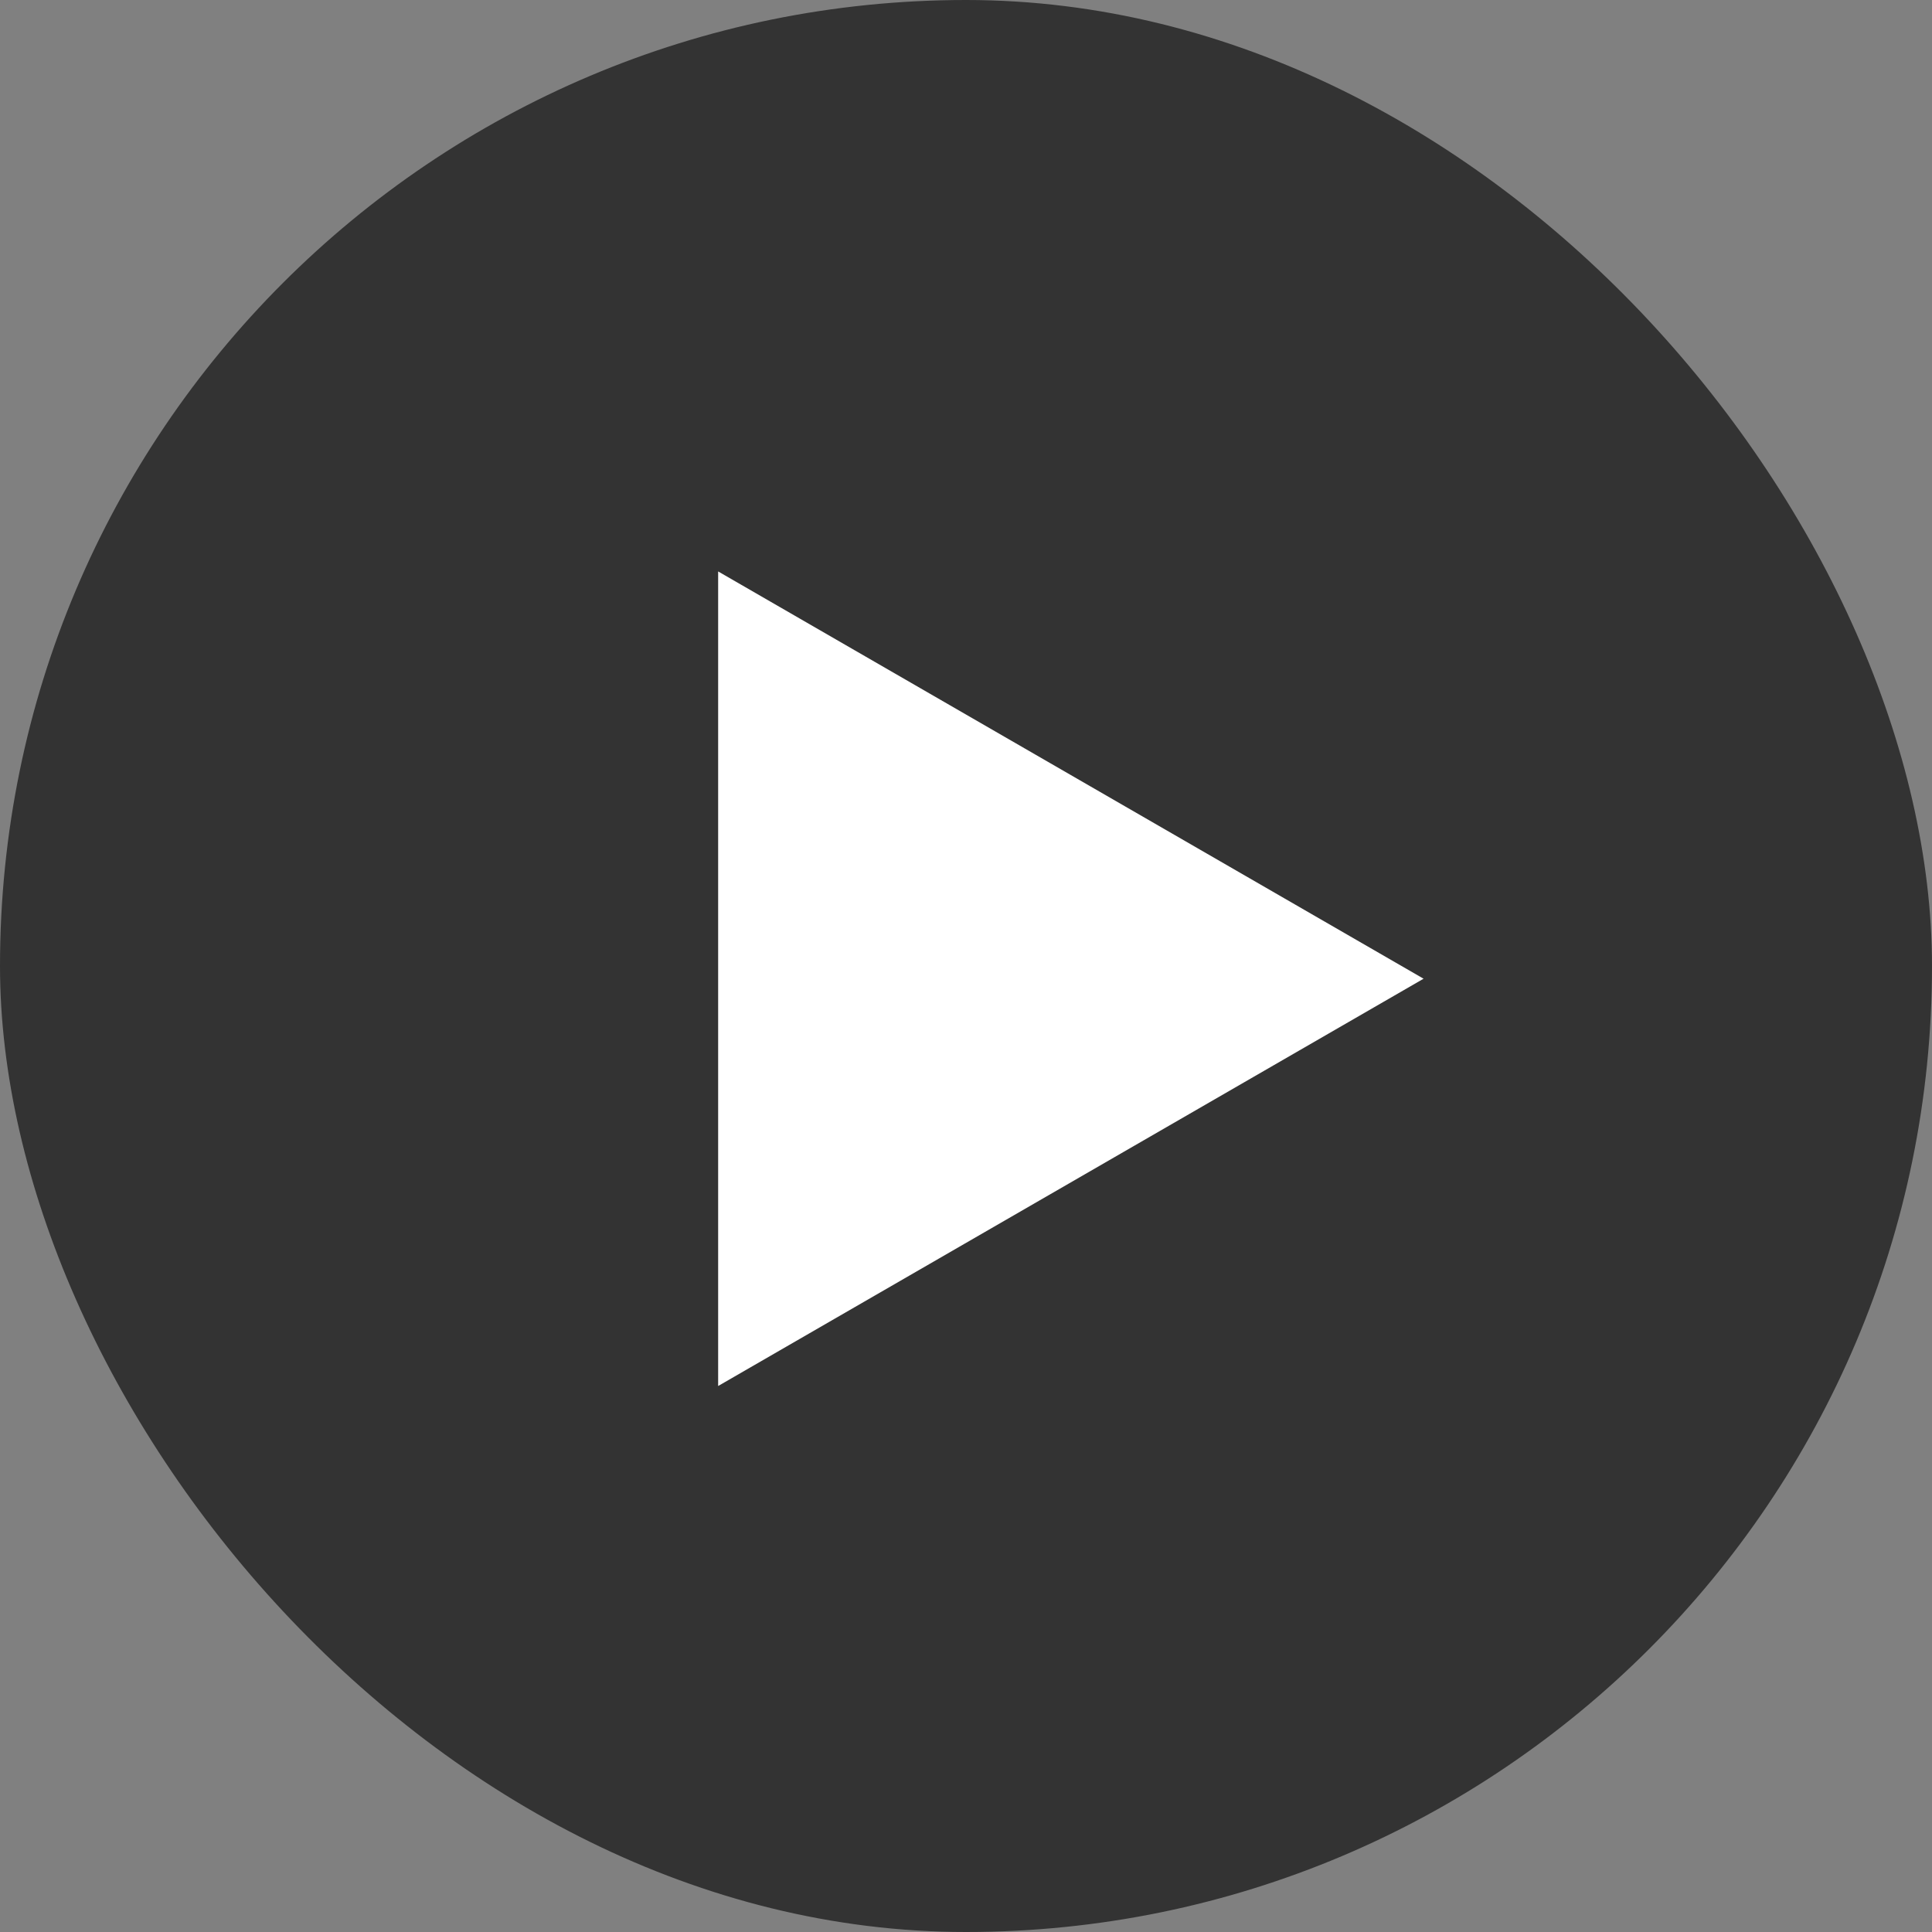
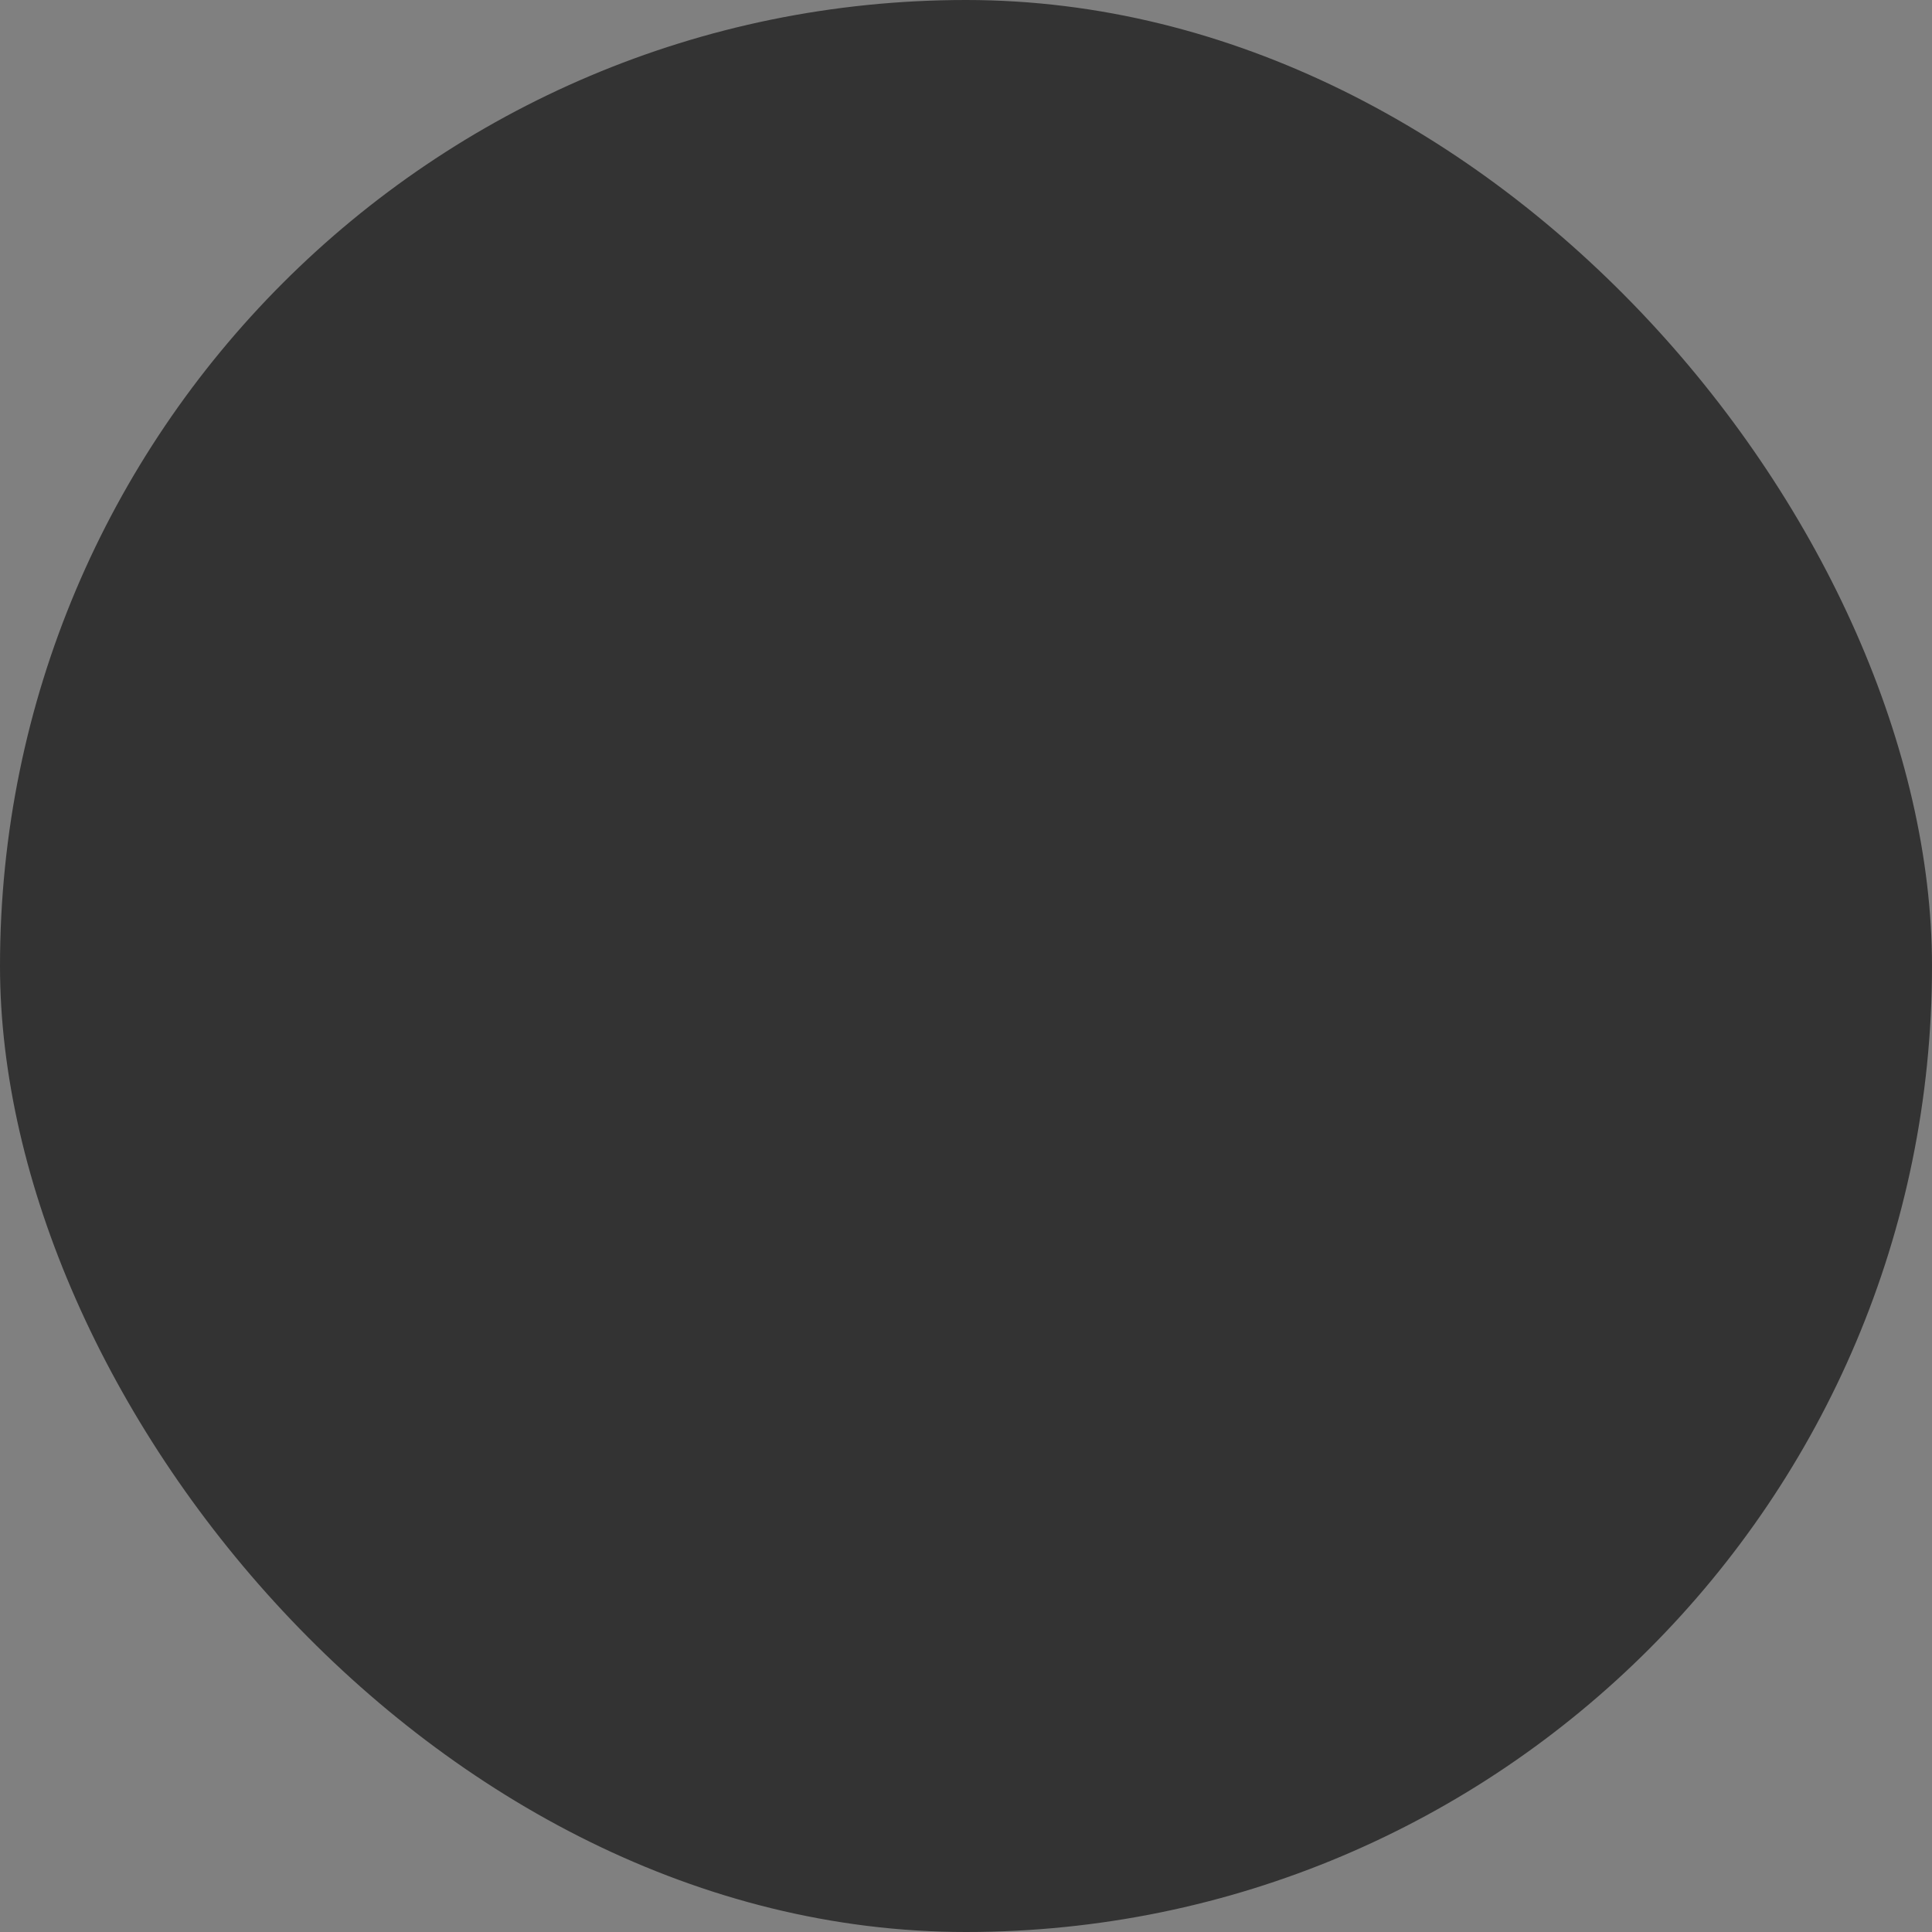
<svg xmlns="http://www.w3.org/2000/svg" width="76" height="76" viewBox="0 0 76 76" fill="none">
  <rect x="0" y="0" width="76" height="76" fill="#808080" stroke="none" />
  <rect width="76" height="76" rx="38" fill="black" fill-opacity="0.6" />
-   <path d="M56 38.5L28.25 54.522L28.25 22.479L56 38.5Z" fill="white" />
</svg>